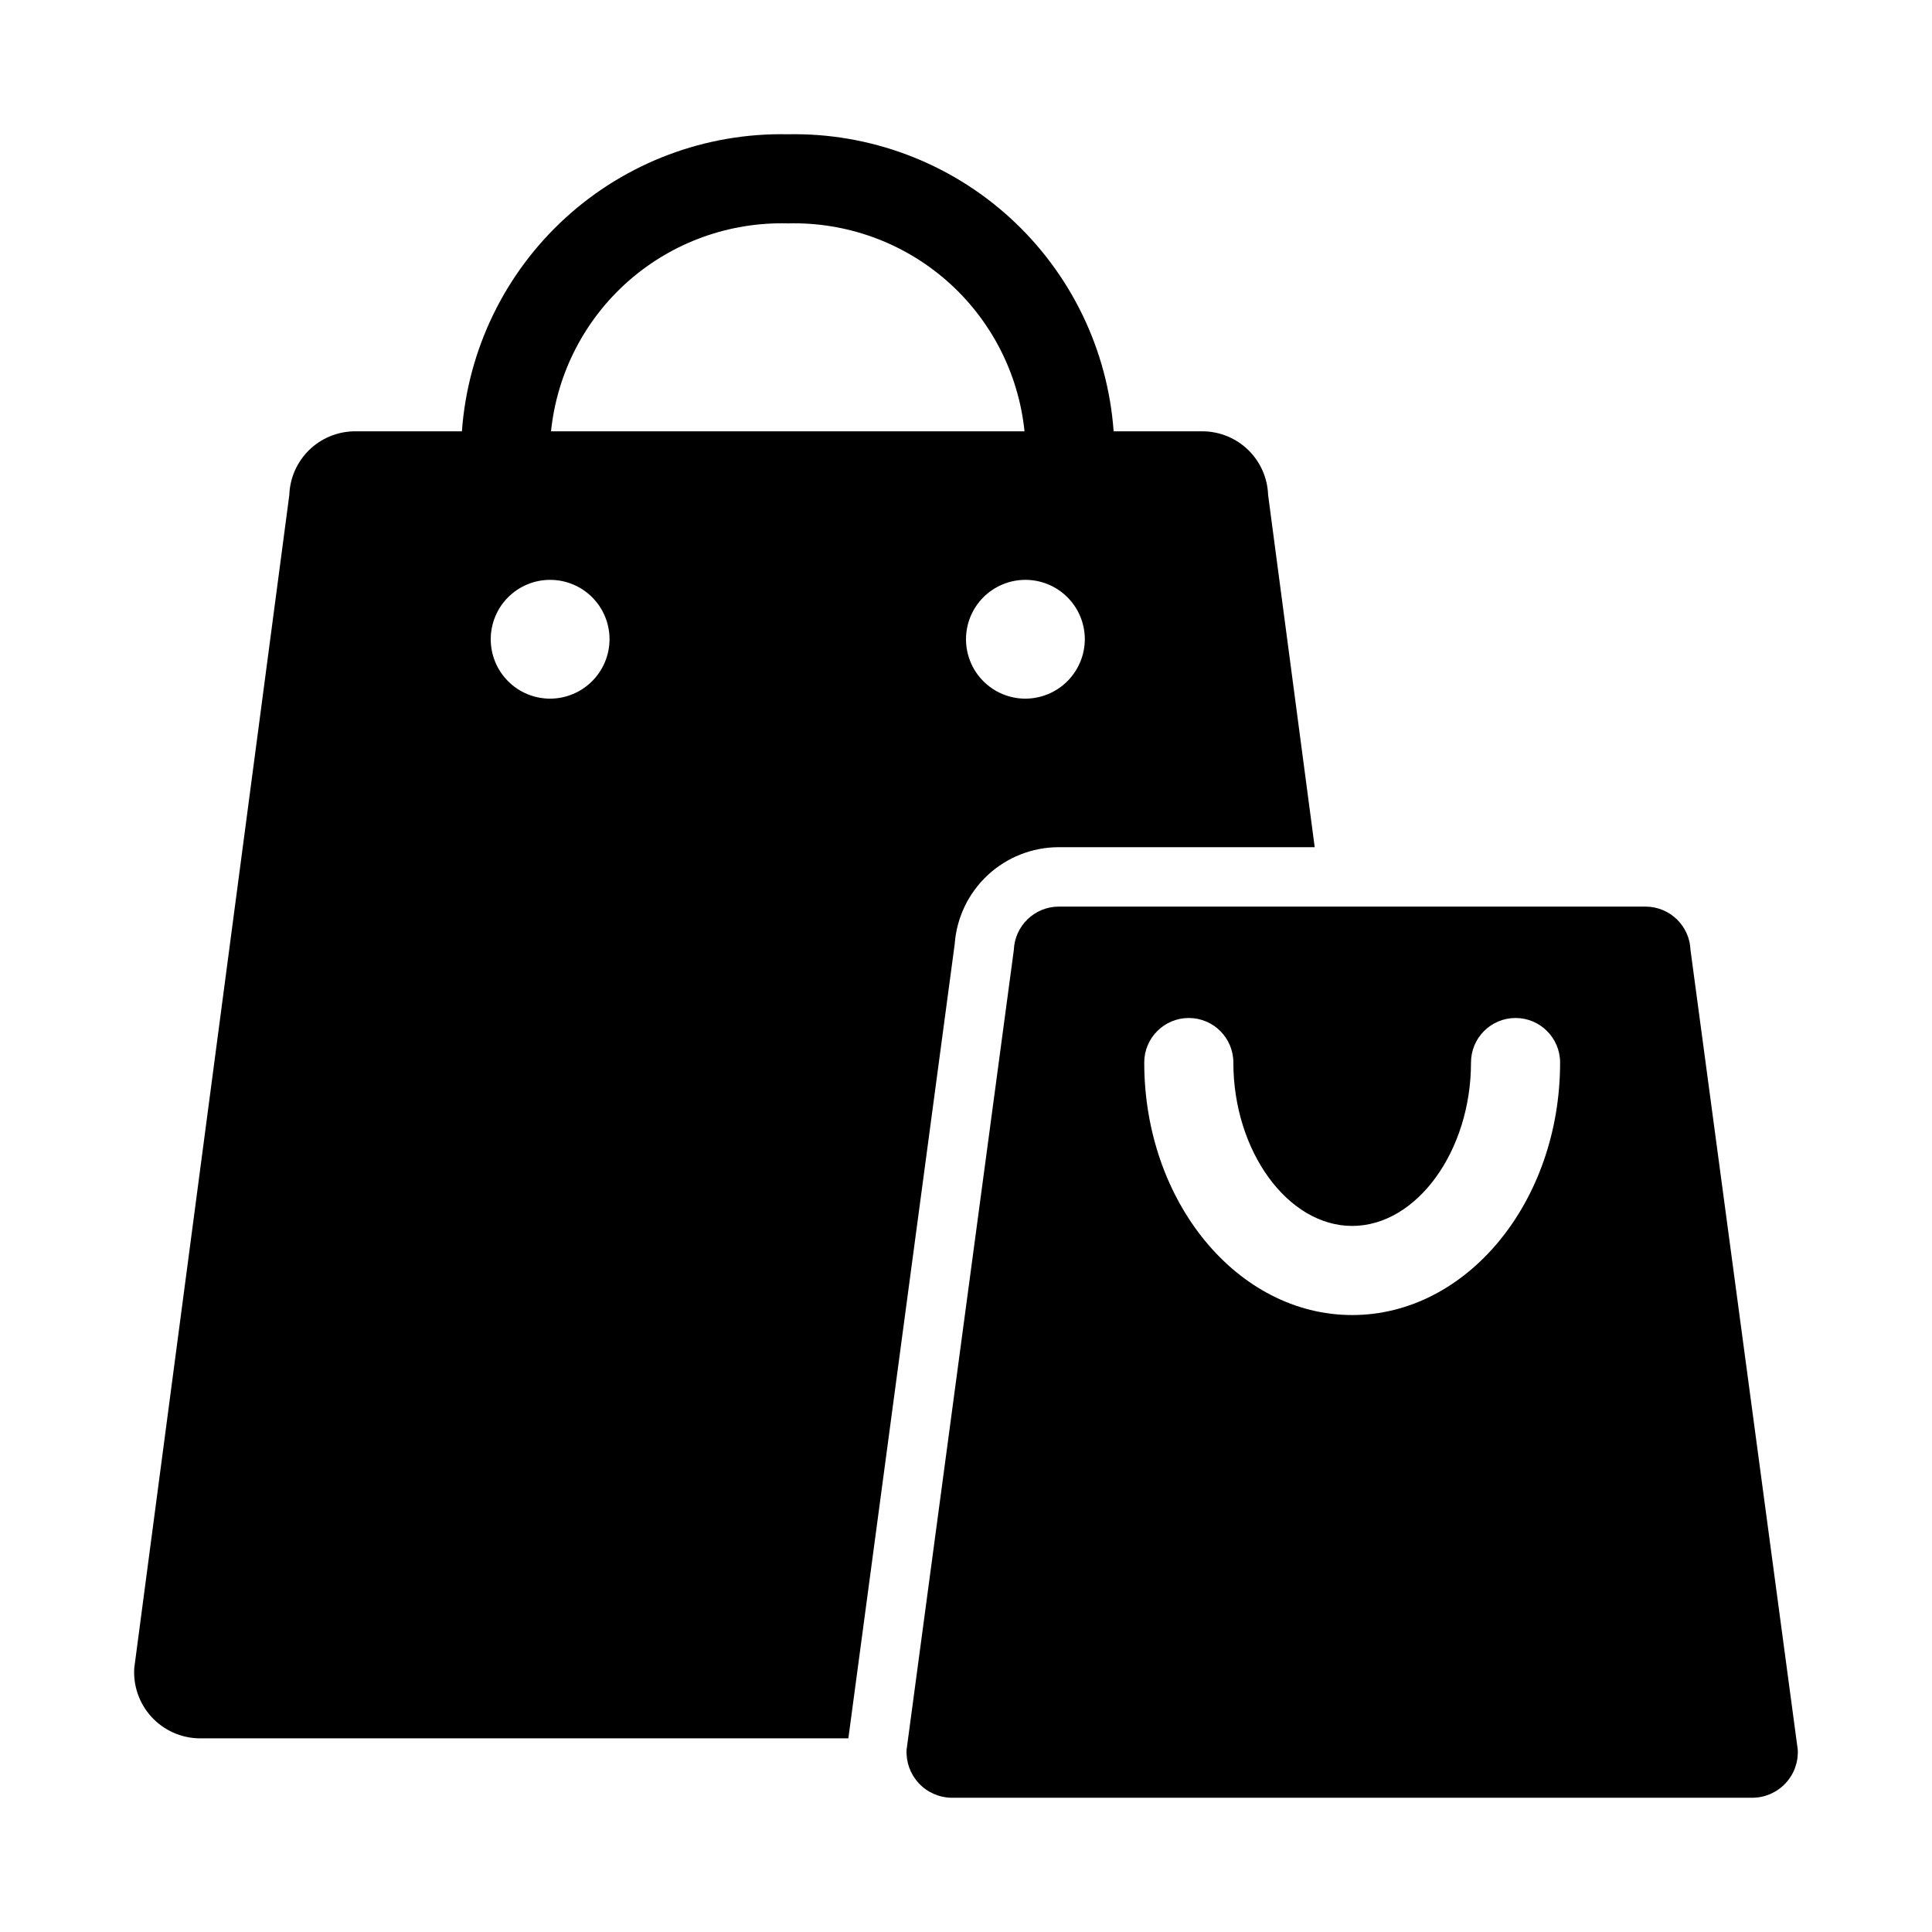
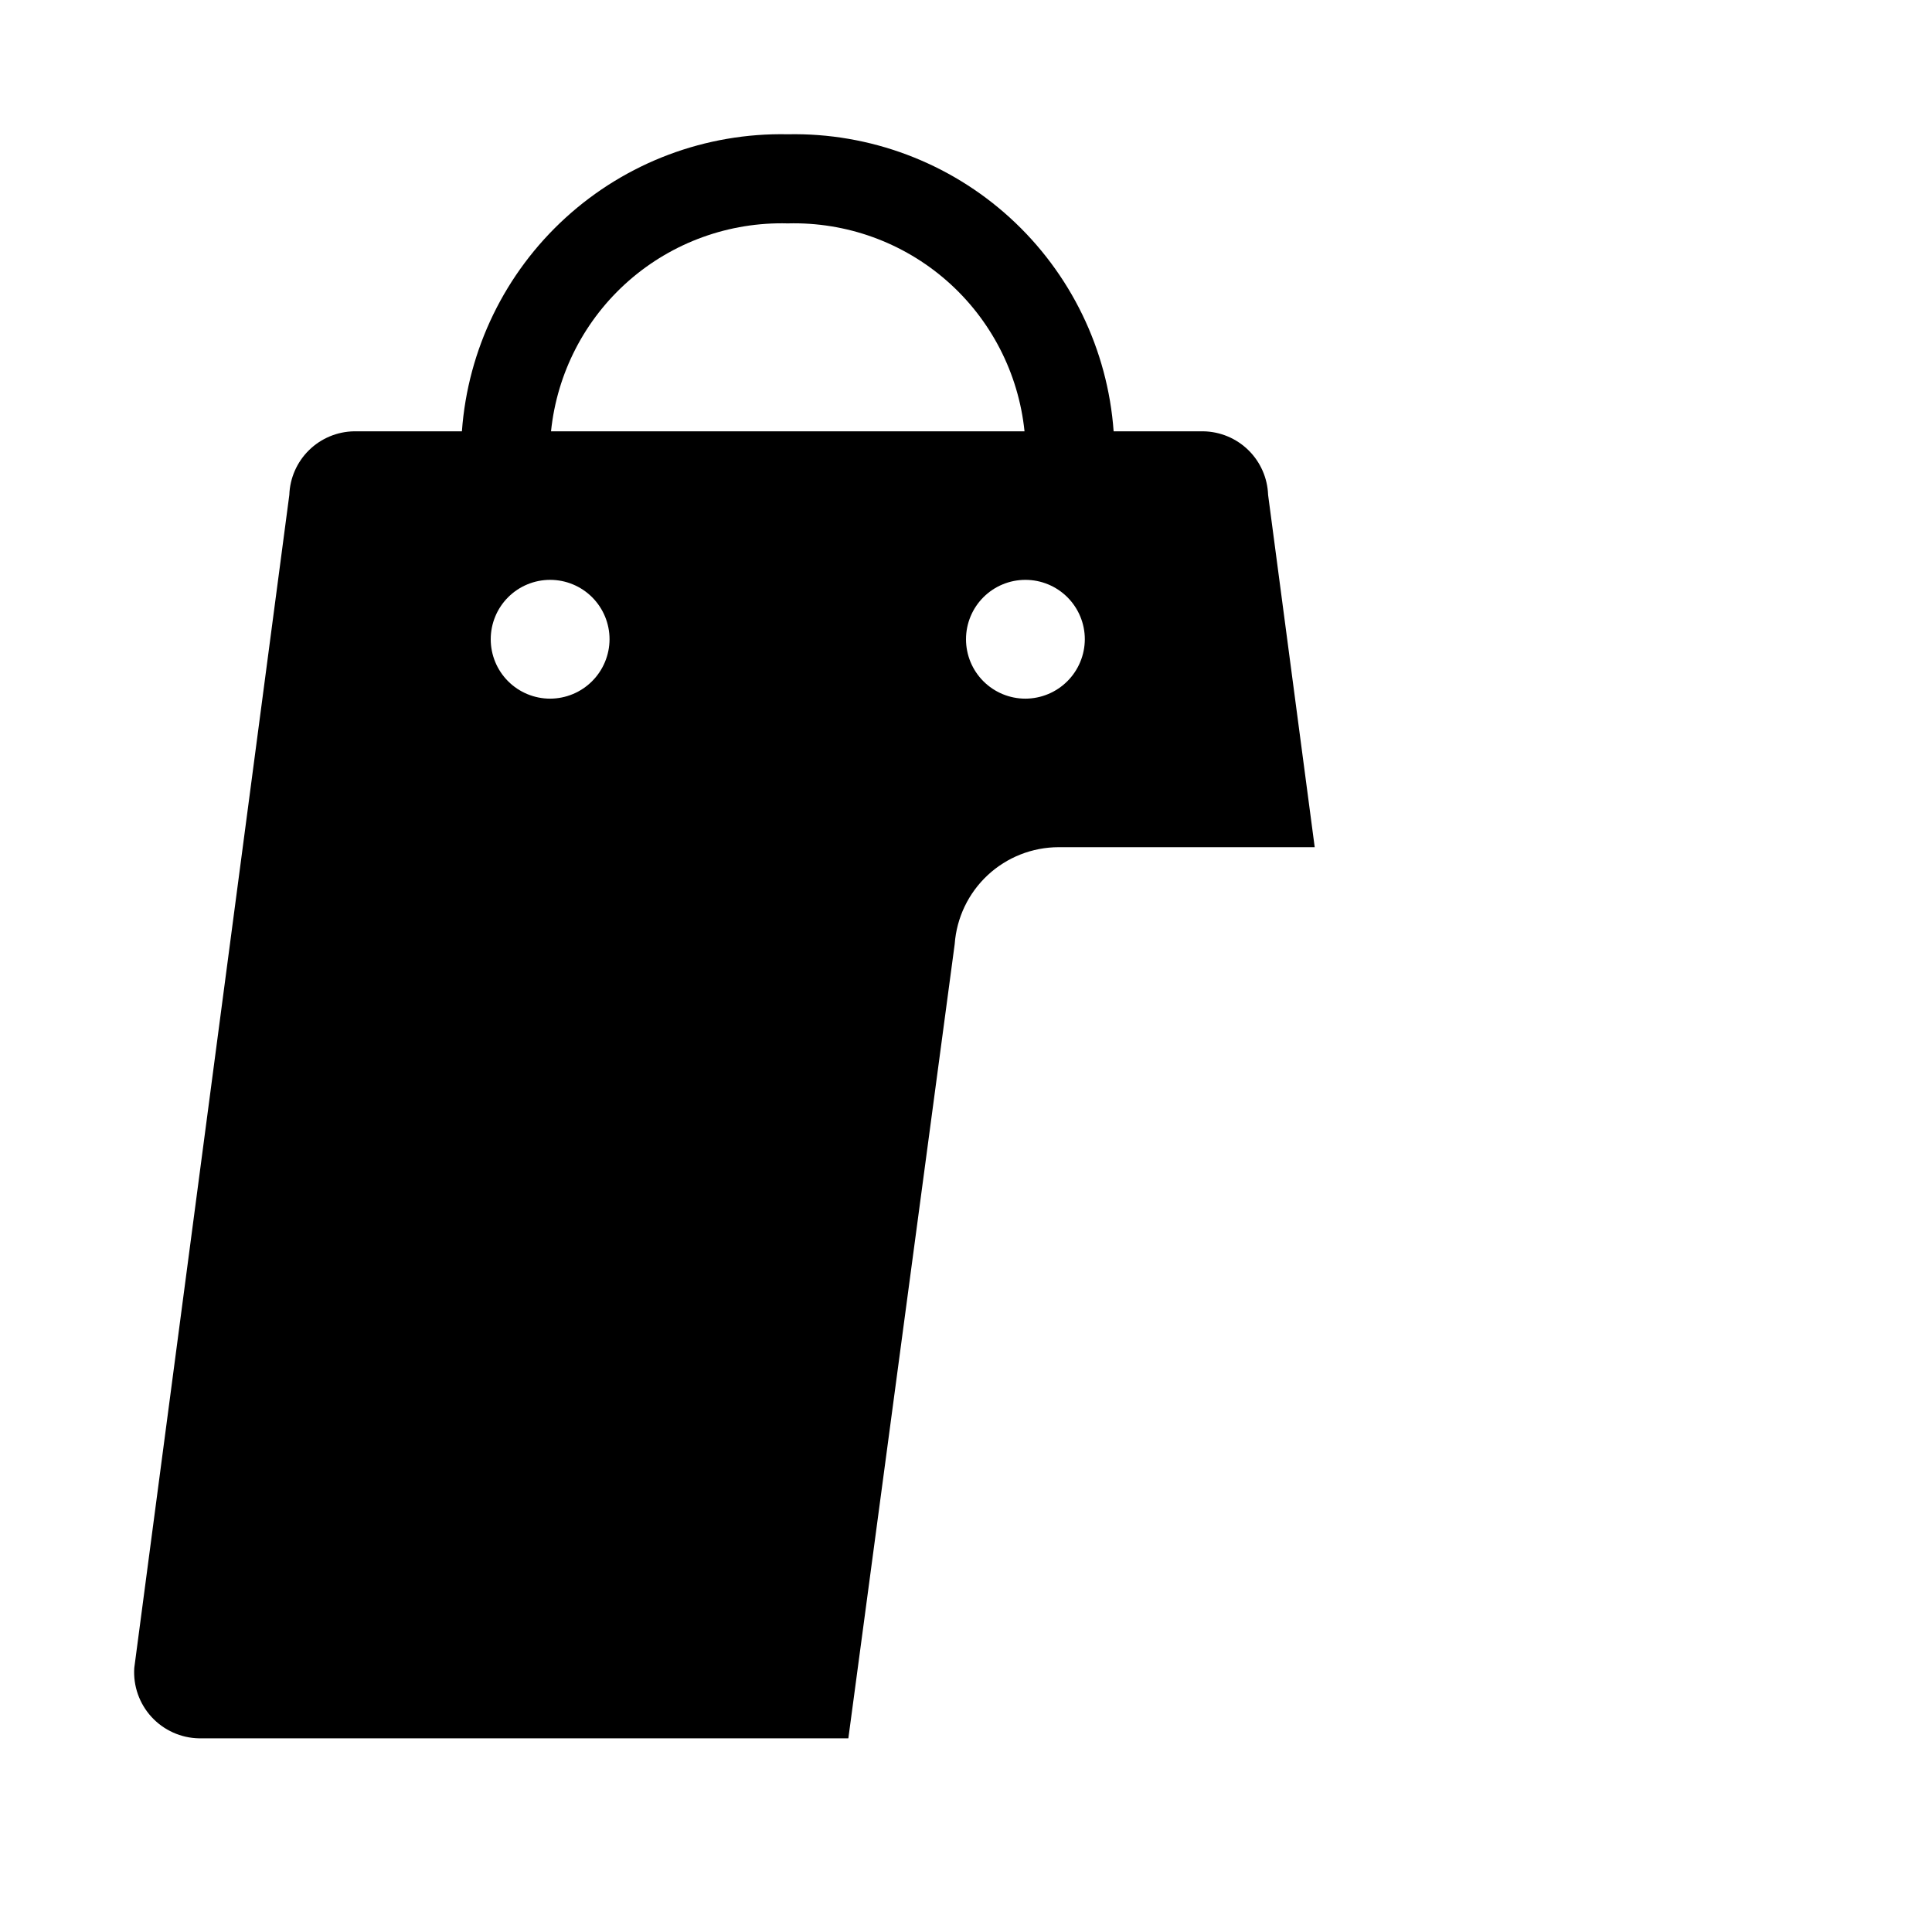
<svg xmlns="http://www.w3.org/2000/svg" fill="#000000" width="800px" height="800px" version="1.1" viewBox="144 144 512 512">
  <g>
    <path d="m480.06 275.15c-0.156-4.473-2.023-8.715-5.219-11.852-3.191-3.133-7.469-4.922-11.945-4.996h-23.773c-1.566-21.684-11.402-41.941-27.469-56.59-16.07-14.648-37.148-22.57-58.887-22.129-21.738-0.441-42.816 7.481-58.883 22.129-16.07 14.648-25.902 34.906-27.473 56.59h-28.574c-4.477 0.074-8.754 1.863-11.945 4.996-3.195 3.137-5.062 7.379-5.219 11.852l-41.09 310.87c-0.312 4.777 1.344 9.477 4.586 13 3.242 3.527 7.785 5.57 12.574 5.656h172.08l28.184-210.5v-0.004c0.504-6.965 3.625-13.48 8.734-18.242 5.113-4.758 11.832-7.41 18.816-7.418h67.855zm-190.27 54c-4.176 0-8.18-1.656-11.133-4.609-2.953-2.953-4.609-6.957-4.609-11.133s1.656-8.18 4.609-11.133c2.953-2.953 6.957-4.609 11.133-4.609 4.176 0 8.18 1.656 11.133 4.609 2.953 2.953 4.613 6.957 4.613 11.133-0.012 4.172-1.676 8.168-4.625 11.117-2.949 2.953-6.949 4.613-11.121 4.625zm0.234-70.848h0.004c1.582-15.402 8.926-29.641 20.559-39.859 11.637-10.215 26.703-15.66 42.18-15.242 15.48-0.418 30.547 5.027 42.18 15.242 11.633 10.219 18.98 24.457 20.562 39.859zm125.72 70.848c-4.176 0-8.18-1.656-11.133-4.609-2.953-2.953-4.609-6.957-4.609-11.133s1.656-8.18 4.609-11.133c2.953-2.953 6.957-4.609 11.133-4.609 4.176 0 8.18 1.656 11.133 4.609 2.953 2.953 4.613 6.957 4.613 11.133-0.016 4.172-1.676 8.168-4.625 11.117-2.953 2.953-6.949 4.613-11.121 4.625z" />
-     <path d="m592 395.75c-0.242-6.394-5.484-11.461-11.887-11.492h-155.55c-6.398 0.031-11.641 5.098-11.887 11.492l-28.418 211.92c-0.184 3.285 0.984 6.5 3.227 8.906 2.242 2.41 5.371 3.797 8.66 3.844h212.39c3.289-0.047 6.418-1.434 8.66-3.844 2.246-2.406 3.41-5.621 3.227-8.906zm-89.66 96.75c-30.387 0-55.105-29.992-55.105-66.914 0-6.519 5.285-11.809 11.809-11.809 6.519 0 11.809 5.289 11.809 11.809 0 23.457 14.406 43.297 31.488 43.297 17.082 0 31.488-19.836 31.488-43.297 0-6.519 5.285-11.809 11.809-11.809 6.519 0 11.805 5.289 11.805 11.809 0 36.922-24.715 66.914-55.102 66.914z" />
  </g>
</svg>